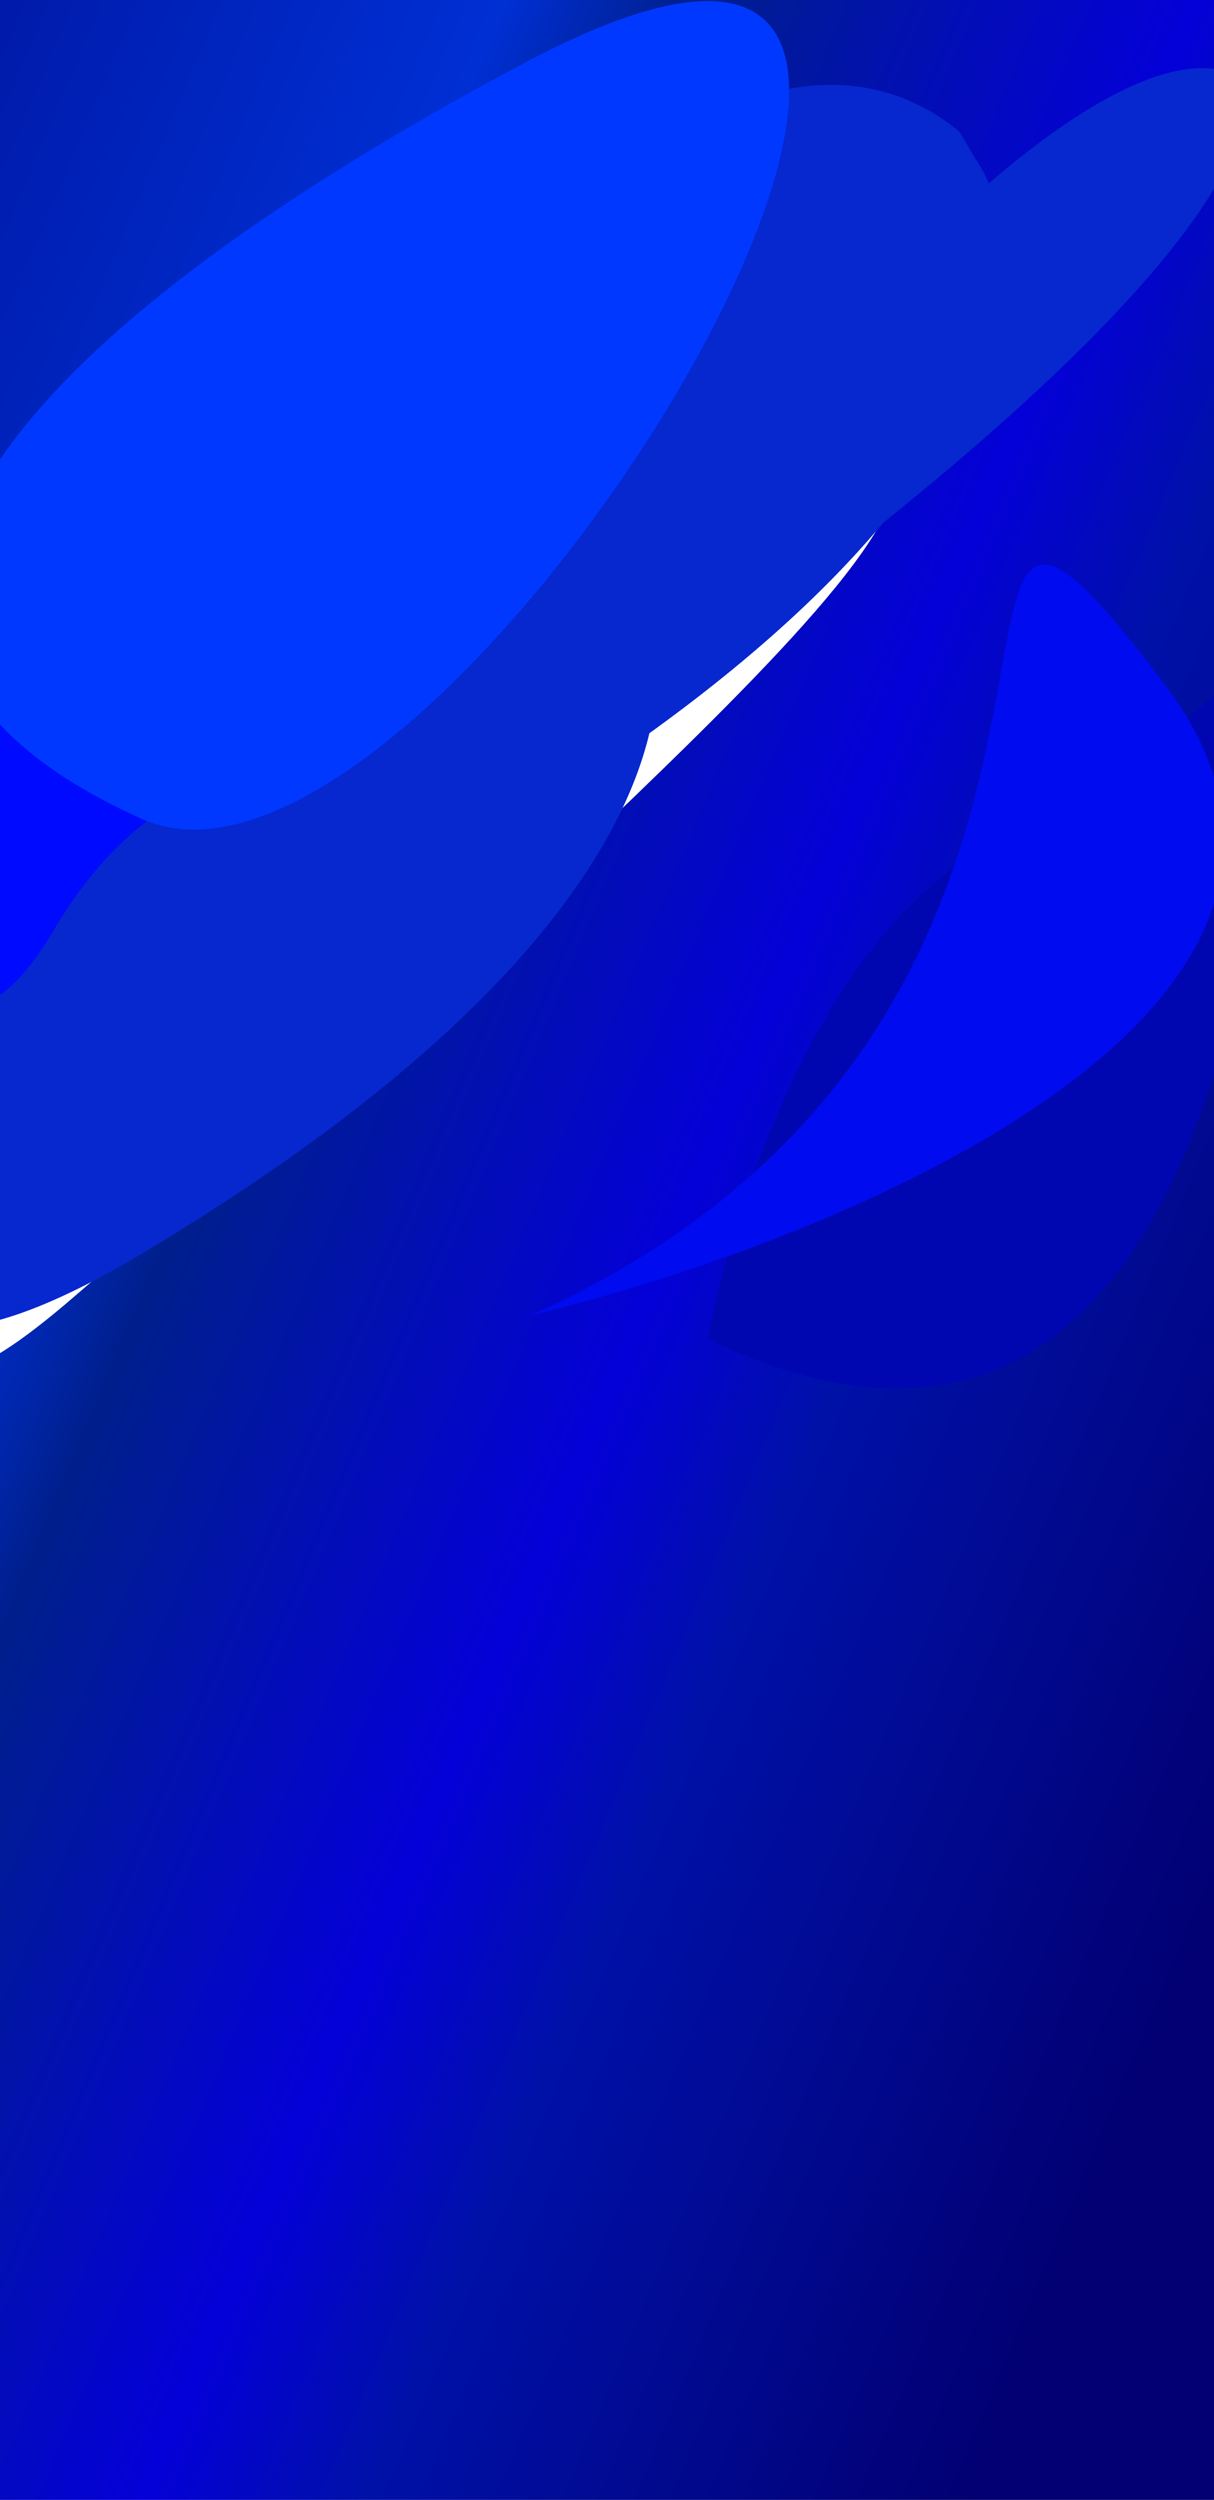
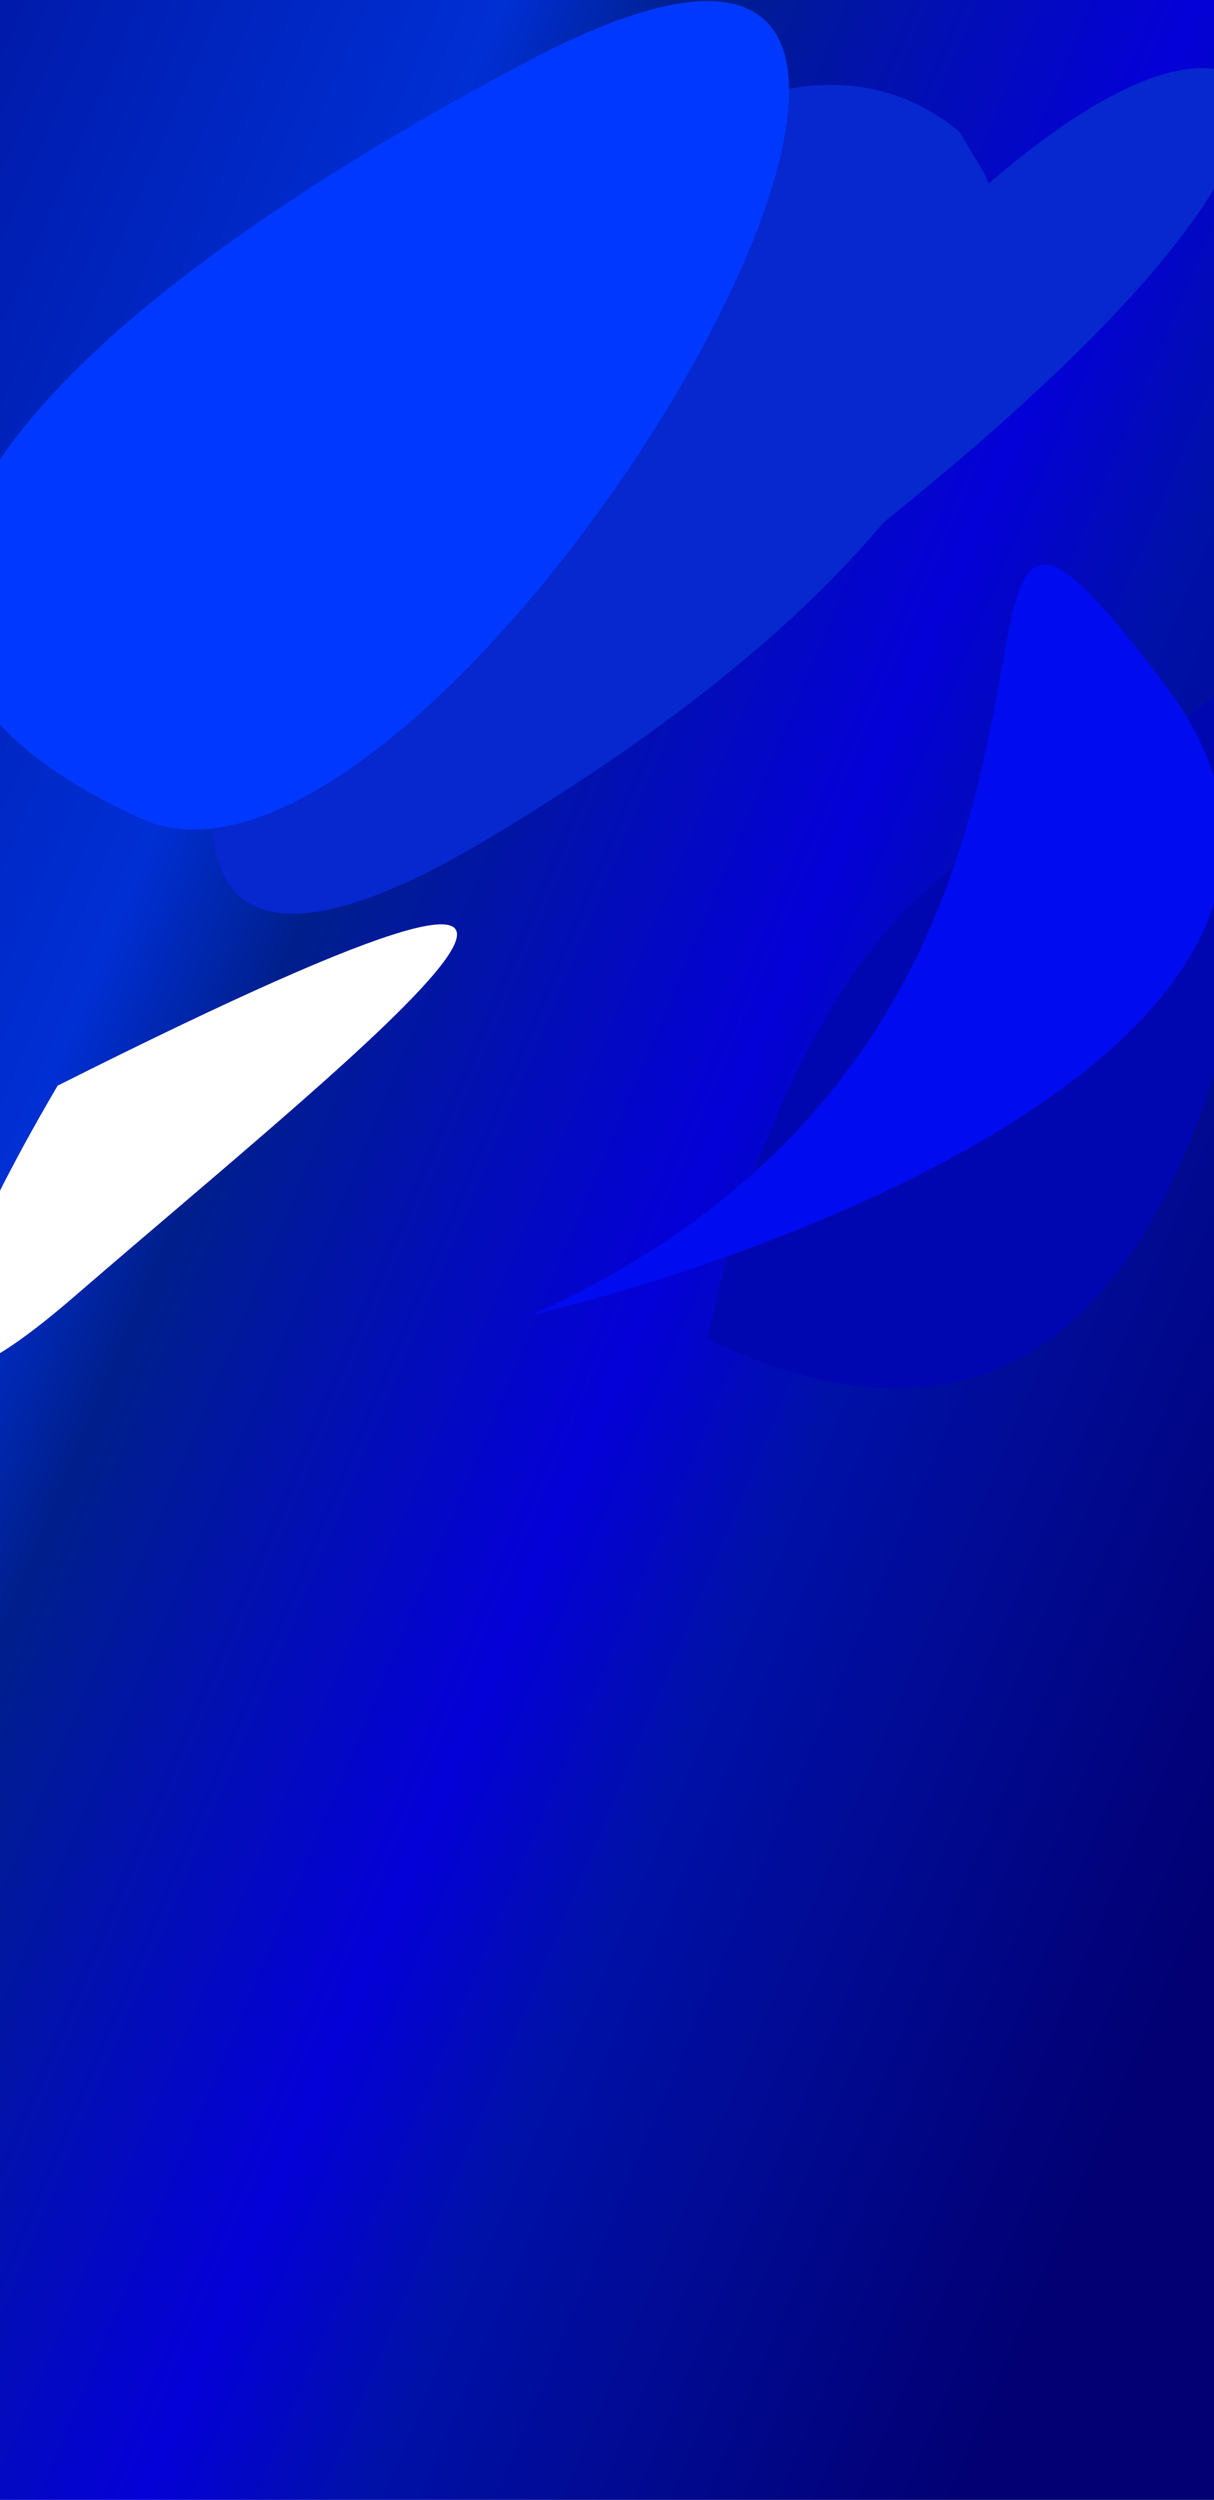
<svg xmlns="http://www.w3.org/2000/svg" width="1920" height="3952" viewBox="0 0 1920 3952" fill="none">
  <g clip-path="url(#clip0_2425_1714)">
    <rect y="-2" width="1922" height="3954" fill="url(#paint0_linear_2425_1714)" />
    <g filter="url(#filter0_f_2425_1714)">
-       <path d="M769.196 847.749C568.414 1254.42 273.168 1964.5 698.441 1551.4C1230.03 1035.03 1968.77 414.837 769.196 847.749Z" fill="white" />
-     </g>
+       </g>
    <g filter="url(#filter1_f_2425_1714)">
      <path d="M91.218 1716.22C-51.862 1958.65 -246.611 2364.47 119.029 2048.35C576.08 1653.21 1224.83 1146.98 91.218 1716.22Z" fill="white" />
    </g>
    <g filter="url(#filter2_f_2425_1714)">
-       <path d="M1371.22 402.222C1228.14 644.646 1033.39 1050.47 1399.03 734.353C1856.08 339.211 2504.82 -167.024 1371.22 402.222Z" fill="white" />
-     </g>
+       </g>
    <g filter="url(#filter3_f_2425_1714)">
-       <path d="M220.696 1984C1082.64 1470.46 1097.39 1051.69 997.02 906.503L971.345 863.112C356.195 358.486 -856.739 2625.93 220.696 1984Z" fill="#0727CF" />
-     </g>
+       </g>
    <g filter="url(#filter4_f_2425_1714)">
      <path d="M1306.28 897.668C1946.13 402.896 2003.56 179.051 1952.29 128.974L1939.88 112.881C1582 8.349 506.466 1516.13 1306.28 897.668Z" fill="#0727CF" />
    </g>
    <g filter="url(#filter5_f_2425_1714)">
      <path d="M766.696 1329C1628.64 815.463 1643.39 396.695 1543.02 251.504L1517.35 208.114C902.195 -296.513 -310.739 1970.93 766.696 1329Z" fill="#0727CF" />
    </g>
    <g filter="url(#filter6_f_2425_1714)">
      <path d="M1119.93 2117.4C1154.87 1923.29 1289.59 1497.01 1548.89 1344.84C1761.2 1220.24 1952.39 1106.04 2037.83 968.36C2051.03 771.085 2051.2 652.337 2072.48 726.3C2098.51 816.804 2082.84 895.84 2037.83 968.36C2004.23 1470.77 1886.16 2482.52 1119.93 2117.4Z" fill="#0007B0" />
    </g>
    <g filter="url(#filter7_f_2425_1714)">
-       <path d="M84.154 1471.7C263.608 1167.86 487.427 1225.89 526.417 1216.91C701.828 873.47 206.404 860.758 -16.268 1151.6C-238.941 1442.45 -95.3 1775.54 84.154 1471.7Z" fill="#000AFF" />
-     </g>
+       </g>
    <g filter="url(#filter8_f_2425_1714)">
      <path d="M838.745 2079.64C1334.13 1959.96 2228.19 1592.69 1841.39 1081.06C1357.89 441.526 1922.13 1593.69 838.745 2079.64Z" fill="#010BF0" />
    </g>
    <g filter="url(#filter9_f_2425_1714)">
-       <path d="M222.838 1293.97C-402.08 1011.04 0.827 539.698 829.63 99.339C1865.63 -451.108 711.274 1515.09 222.838 1293.97Z" fill="#0038FF" />
+       <path d="M222.838 1293.97C-402.08 1011.04 0.827 539.698 829.63 99.339C1865.63 -451.108 711.274 1515.09 222.838 1293.97" fill="#0038FF" />
    </g>
  </g>
  <defs>
    <filter id="filter0_f_2425_1714" x="257" y="478.001" width="1382.65" height="1422.29" filterUnits="userSpaceOnUse" color-interpolation-filters="sRGB">
      <feFlood flood-opacity="0" result="BackgroundImageFix" />
      <feBlend mode="normal" in="SourceGraphic" in2="BackgroundImageFix" result="shape" />
      <feGaussianBlur stdDeviation="112" result="effect1_foregroundBlur_2425_1714" />
    </filter>
    <filter id="filter1_f_2425_1714" x="-314.486" y="1237.25" width="1261.27" height="1150.83" filterUnits="userSpaceOnUse" color-interpolation-filters="sRGB">
      <feFlood flood-opacity="0" result="BackgroundImageFix" />
      <feBlend mode="normal" in="SourceGraphic" in2="BackgroundImageFix" result="shape" />
      <feGaussianBlur stdDeviation="112" result="effect1_foregroundBlur_2425_1714" />
    </filter>
    <filter id="filter2_f_2425_1714" x="965.513" y="-76.754" width="1261.27" height="1150.83" filterUnits="userSpaceOnUse" color-interpolation-filters="sRGB">
      <feFlood flood-opacity="0" result="BackgroundImageFix" />
      <feBlend mode="normal" in="SourceGraphic" in2="BackgroundImageFix" result="shape" />
      <feGaussianBlur stdDeviation="112" result="effect1_foregroundBlur_2425_1714" />
    </filter>
    <filter id="filter3_f_2425_1714" x="-632.285" y="366.188" width="2094.58" height="2156.26" filterUnits="userSpaceOnUse" color-interpolation-filters="sRGB">
      <feFlood flood-opacity="0" result="BackgroundImageFix" />
      <feBlend mode="normal" in="SourceGraphic" in2="BackgroundImageFix" result="shape" />
      <feGaussianBlur stdDeviation="211.5" result="effect1_foregroundBlur_2425_1714" />
    </filter>
    <filter id="filter4_f_2425_1714" x="594.17" y="-315.337" width="1795.51" height="1785.45" filterUnits="userSpaceOnUse" color-interpolation-filters="sRGB">
      <feFlood flood-opacity="0" result="BackgroundImageFix" />
      <feBlend mode="normal" in="SourceGraphic" in2="BackgroundImageFix" result="shape" />
      <feGaussianBlur stdDeviation="211.5" result="effect1_foregroundBlur_2425_1714" />
    </filter>
    <filter id="filter5_f_2425_1714" x="-86.285" y="-288.811" width="2094.58" height="2156.26" filterUnits="userSpaceOnUse" color-interpolation-filters="sRGB">
      <feFlood flood-opacity="0" result="BackgroundImageFix" />
      <feBlend mode="normal" in="SourceGraphic" in2="BackgroundImageFix" result="shape" />
      <feGaussianBlur stdDeviation="211.5" result="effect1_foregroundBlur_2425_1714" />
    </filter>
    <filter id="filter6_f_2425_1714" x="995.927" y="580.125" width="1213.14" height="1739.03" filterUnits="userSpaceOnUse" color-interpolation-filters="sRGB">
      <feFlood flood-opacity="0" result="BackgroundImageFix" />
      <feBlend mode="normal" in="SourceGraphic" in2="BackgroundImageFix" result="shape" />
      <feGaussianBlur stdDeviation="62" result="effect1_foregroundBlur_2425_1714" />
    </filter>
    <filter id="filter7_f_2425_1714" x="-329.761" y="745.5" width="1093.05" height="1046.53" filterUnits="userSpaceOnUse" color-interpolation-filters="sRGB">
      <feFlood flood-opacity="0" result="BackgroundImageFix" />
      <feBlend mode="normal" in="SourceGraphic" in2="BackgroundImageFix" result="shape" />
      <feGaussianBlur stdDeviation="100" result="effect1_foregroundBlur_2425_1714" />
    </filter>
    <filter id="filter8_f_2425_1714" x="410.745" y="464.42" width="1953.11" height="2043.22" filterUnits="userSpaceOnUse" color-interpolation-filters="sRGB">
      <feFlood flood-opacity="0" result="BackgroundImageFix" />
      <feBlend mode="normal" in="SourceGraphic" in2="BackgroundImageFix" result="shape" />
      <feGaussianBlur stdDeviation="214" result="effect1_foregroundBlur_2425_1714" />
    </filter>
    <filter id="filter9_f_2425_1714" x="-281.804" y="-198.309" width="1729.81" height="1709.7" filterUnits="userSpaceOnUse" color-interpolation-filters="sRGB">
      <feFlood flood-opacity="0" result="BackgroundImageFix" />
      <feBlend mode="normal" in="SourceGraphic" in2="BackgroundImageFix" result="shape" />
      <feGaussianBlur stdDeviation="100" result="effect1_foregroundBlur_2425_1714" />
    </filter>
    <linearGradient id="paint0_linear_2425_1714" x1="1956" y1="4049" x2="-1136.97" y2="2743.21" gradientUnits="userSpaceOnUse">
      <stop offset="0.125" stop-color="#020072" />
      <stop offset="0.39" stop-color="#0011A8" />
      <stop offset="0.486" stop-color="#0400D8" />
      <stop offset="0.705" stop-color="#001F8C" />
      <stop offset="0.787" stop-color="#002FD4" />
      <stop offset="1" stop-color="#001BAB" />
    </linearGradient>
    <clipPath id="clip0_2425_1714">
      <rect width="1920" height="3952" fill="white" />
    </clipPath>
  </defs>
</svg>